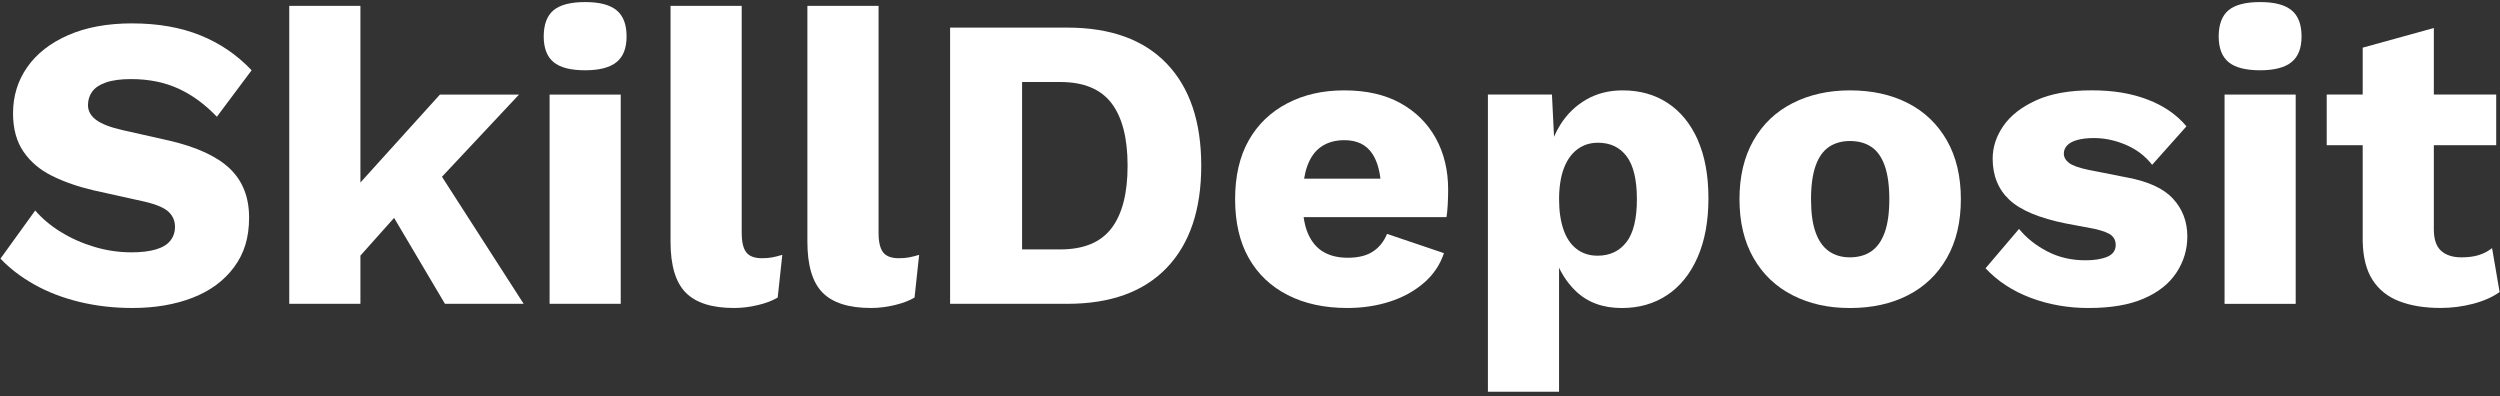
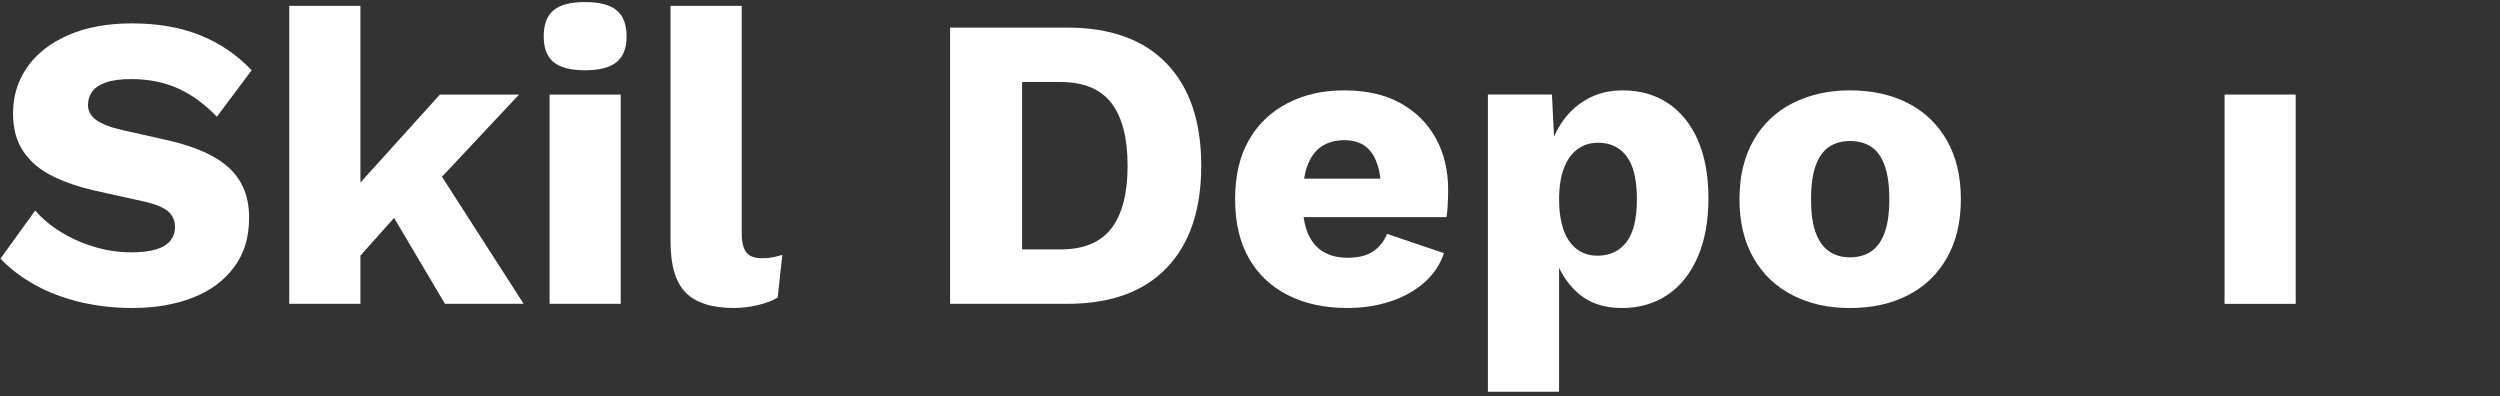
<svg xmlns="http://www.w3.org/2000/svg" width="227" height="36" viewBox="0 0 227 36" fill="none">
  <rect x="0" y="0" width="227" height="36" fill="#333333" stroke="none" />
  <g clip-path="url(#clip0_91_19267)">
    <path d="M12.015 2.125C14.346 2.125 16.406 2.488 18.191 3.208C19.976 3.928 21.529 4.987 22.847 6.381L19.692 10.601C18.603 9.46 17.431 8.606 16.177 8.035C14.923 7.465 13.498 7.181 11.902 7.181C10.966 7.181 10.206 7.281 9.623 7.486C9.041 7.69 8.623 7.968 8.369 8.322C8.116 8.679 7.988 9.082 7.988 9.539C7.988 10.07 8.235 10.522 8.729 10.888C9.224 11.257 10.026 11.565 11.143 11.818L15.359 12.767C17.867 13.35 19.704 14.198 20.87 15.312C22.035 16.425 22.618 17.908 22.618 19.757C22.618 21.606 22.163 23.031 21.251 24.261C20.339 25.49 19.085 26.415 17.489 27.034C15.893 27.654 14.069 27.965 12.015 27.965C10.343 27.965 8.748 27.782 7.225 27.416C5.706 27.046 4.336 26.521 3.122 25.838C1.907 25.155 0.879 24.37 0.043 23.483L3.198 19.113C3.829 19.849 4.61 20.502 5.535 21.069C6.459 21.64 7.472 22.088 8.574 22.418C9.675 22.747 10.798 22.912 11.936 22.912C12.824 22.912 13.562 22.824 14.16 22.647C14.755 22.47 15.192 22.204 15.472 21.847C15.75 21.493 15.89 21.075 15.89 20.593C15.89 20.062 15.701 19.611 15.32 19.245C14.938 18.879 14.218 18.567 13.153 18.314L8.516 17.286C7.097 16.956 5.837 16.52 4.736 15.974C3.634 15.431 2.765 14.696 2.133 13.771C1.498 12.847 1.184 11.687 1.184 10.293C1.184 8.722 1.614 7.324 2.475 6.095C3.335 4.865 4.577 3.898 6.2 3.187C7.82 2.479 9.761 2.122 12.015 2.122V2.125Z" fill="white" />
    <path d="M40.402 27.587H47.548L40.131 16.05L47.127 8.587H39.945L32.726 16.572V0.53H26.264V27.587H32.726V23.208L35.783 19.785L40.402 27.587Z" fill="white" />
    <path d="M53.131 6.381C51.813 6.381 50.858 6.134 50.263 5.64C49.668 5.146 49.369 4.368 49.369 3.303C49.369 2.238 49.668 1.423 50.263 0.929C50.858 0.435 51.816 0.188 53.131 0.188C54.446 0.188 55.374 0.435 55.981 0.929C56.588 1.423 56.893 2.217 56.893 3.303C56.893 4.389 56.588 5.146 55.981 5.64C55.374 6.134 54.422 6.381 53.131 6.381ZM56.362 8.584V27.586H49.903V8.587H56.362V8.584Z" fill="white" />
    <path d="M67.347 0.53V21.127C67.347 21.963 67.484 22.558 67.765 22.915C68.043 23.269 68.513 23.446 69.171 23.446C69.553 23.446 69.867 23.422 70.12 23.37C70.374 23.321 70.679 23.245 71.033 23.141L70.615 27.016C70.157 27.294 69.562 27.522 68.827 27.699C68.091 27.876 67.368 27.965 66.66 27.965C64.635 27.965 63.164 27.495 62.252 26.558C61.339 25.622 60.885 24.087 60.885 21.96V0.53H67.347Z" fill="white" />
-     <path d="M79.773 0.53V21.127C79.773 21.963 79.91 22.558 80.191 22.915C80.468 23.269 80.938 23.446 81.597 23.446C81.979 23.446 82.293 23.422 82.546 23.37C82.799 23.321 83.105 23.245 83.458 23.141L83.04 27.016C82.583 27.294 81.988 27.522 81.252 27.699C80.517 27.876 79.794 27.965 79.086 27.965C77.06 27.965 75.59 27.495 74.677 26.558C73.765 25.622 73.311 24.087 73.311 21.96V0.53H79.773Z" fill="white" />
    <path d="M96.912 2.507C100.838 2.507 103.847 3.596 105.937 5.774C108.027 7.953 109.073 11.043 109.073 15.046C109.073 19.049 108.027 22.14 105.937 24.319C103.847 26.497 100.838 27.586 96.912 27.586H86.269V2.507H96.912ZM96.265 22.647C98.394 22.647 99.944 22.009 100.921 20.728C101.897 19.449 102.385 17.555 102.385 15.046C102.385 12.539 101.897 10.644 100.921 9.365C99.944 8.087 98.394 7.446 96.265 7.446H92.805V22.647H96.265Z" fill="white" />
    <path d="M130.373 12.557C129.625 11.202 128.554 10.137 127.16 9.365C125.765 8.594 124.069 8.206 122.067 8.206C120.066 8.206 118.388 8.6 116.881 9.384C115.373 10.171 114.208 11.291 113.384 12.746C112.56 14.204 112.148 15.983 112.148 18.085C112.148 20.188 112.56 21.97 113.384 23.425C114.208 24.883 115.386 26.003 116.917 26.787C118.449 27.571 120.255 27.965 122.333 27.965C123.7 27.965 124.981 27.776 126.171 27.394C127.361 27.016 128.395 26.451 129.268 25.704C130.141 24.956 130.757 24.05 131.111 22.985L125.942 21.237C125.665 21.921 125.241 22.455 124.67 22.833C124.099 23.214 123.334 23.404 122.37 23.404C121.509 23.404 120.774 23.227 120.167 22.873C119.559 22.519 119.09 21.96 118.76 21.201C118.58 20.783 118.449 20.288 118.37 19.718H131.34C131.392 19.413 131.428 19.04 131.453 18.598C131.477 18.156 131.492 17.692 131.492 17.21C131.492 15.461 131.117 13.909 130.373 12.554V12.557ZM119.999 13.298C120.569 12.917 121.259 12.728 122.071 12.728C123.212 12.728 124.054 13.133 124.597 13.945C124.984 14.525 125.231 15.285 125.344 16.224H118.412C118.482 15.797 118.58 15.407 118.705 15.065C118.995 14.265 119.428 13.677 119.999 13.298Z" fill="white" />
    <path d="M154.162 12.709C153.515 11.254 152.609 10.137 151.443 9.365C150.278 8.594 148.911 8.206 147.339 8.206C146.098 8.206 144.996 8.484 144.032 9.042C143.068 9.6 142.284 10.36 141.677 11.324C141.46 11.669 141.271 12.035 141.106 12.416L140.917 8.584H135.102V35.568H141.561V24.307C141.942 25.109 142.449 25.82 143.08 26.43C144.145 27.455 145.536 27.968 147.26 27.968C148.831 27.968 150.204 27.574 151.382 26.79C152.56 26.006 153.478 24.865 154.137 23.37C154.796 21.875 155.126 20.09 155.126 18.012C155.126 15.934 154.802 14.168 154.156 12.713L154.162 12.709ZM147.681 21.982C147.047 22.805 146.174 23.217 145.06 23.217C144.325 23.217 143.693 23.016 143.159 22.61C142.629 22.204 142.229 21.616 141.963 20.844C141.698 20.072 141.564 19.153 141.564 18.088C141.564 17.024 141.71 16.035 142 15.278C142.29 14.519 142.702 13.942 143.236 13.549C143.767 13.155 144.389 12.96 145.097 12.96C146.211 12.96 147.08 13.371 147.699 14.195C148.319 15.019 148.63 16.319 148.63 18.091C148.63 19.864 148.313 21.164 147.681 21.988V21.982Z" fill="white" />
    <path d="M167.977 8.206C169.979 8.206 171.733 8.594 173.24 9.365C174.748 10.137 175.925 11.266 176.774 12.746C177.622 14.229 178.046 16.008 178.046 18.085C178.046 20.163 177.622 21.945 176.774 23.425C175.925 24.908 174.748 26.037 173.24 26.808C171.733 27.58 169.979 27.968 167.977 27.968C165.976 27.968 164.292 27.583 162.772 26.808C161.253 26.037 160.069 24.908 159.218 23.425C158.369 21.942 157.945 20.163 157.945 18.085C157.945 16.008 158.369 14.229 159.218 12.746C160.066 11.263 161.25 10.137 162.772 9.365C164.292 8.594 166.028 8.206 167.977 8.206ZM167.977 12.804C167.242 12.804 166.61 12.981 166.076 13.335C165.546 13.692 165.14 14.259 164.859 15.047C164.581 15.831 164.441 16.847 164.441 18.085C164.441 19.324 164.578 20.334 164.859 21.106C165.137 21.878 165.542 22.448 166.076 22.818C166.607 23.187 167.242 23.367 167.977 23.367C168.713 23.367 169.384 23.184 169.915 22.818C170.446 22.451 170.851 21.881 171.132 21.106C171.41 20.334 171.55 19.327 171.55 18.085C171.55 16.844 171.41 15.831 171.132 15.047C170.854 14.262 170.449 13.692 169.915 13.335C169.384 12.981 168.737 12.804 167.977 12.804Z" fill="white" />
-     <path d="M189.675 27.968C187.774 27.968 186.008 27.657 184.372 27.037C182.737 26.418 181.376 25.524 180.287 24.358L183.329 20.785C183.988 21.597 184.836 22.274 185.874 22.817C186.911 23.364 188.076 23.635 189.37 23.635C190.182 23.635 190.838 23.528 191.347 23.312C191.854 23.098 192.107 22.735 192.107 22.229C192.107 21.875 191.979 21.588 191.726 21.374C191.472 21.161 190.966 20.962 190.206 20.785L187.585 20.291C185.178 19.809 183.466 19.092 182.453 18.143C181.44 17.194 180.934 15.947 180.934 14.4C180.934 13.362 181.257 12.374 181.904 11.434C182.551 10.497 183.54 9.722 184.87 9.115C186.2 8.508 187.878 8.203 189.904 8.203C191.93 8.203 193.526 8.481 194.996 9.039C196.464 9.597 197.645 10.409 198.529 11.471L195.414 14.967C194.807 14.183 194.02 13.579 193.059 13.164C192.095 12.746 191.121 12.535 190.133 12.535C189.55 12.535 189.05 12.593 188.632 12.706C188.214 12.819 187.903 12.984 187.701 13.2C187.497 13.417 187.396 13.664 187.396 13.942C187.396 14.271 187.555 14.555 187.872 14.796C188.189 15.037 188.778 15.245 189.639 15.425L193.099 16.108C195.048 16.465 196.455 17.109 197.315 18.049C198.176 18.988 198.609 20.127 198.609 21.469C198.609 22.662 198.279 23.754 197.62 24.755C196.961 25.756 195.973 26.543 194.655 27.11C193.337 27.681 191.677 27.965 189.675 27.965V27.968Z" fill="white" />
-     <path d="M205.219 6.381C203.901 6.381 202.946 6.134 202.351 5.64C201.756 5.146 201.457 4.368 201.457 3.303C201.457 2.238 201.756 1.423 202.351 0.929C202.946 0.435 203.904 0.188 205.219 0.188C206.534 0.188 207.462 0.435 208.069 0.929C208.676 1.423 208.981 2.217 208.981 3.303C208.981 4.389 208.676 5.146 208.069 5.64C207.462 6.134 206.51 6.381 205.219 6.381Z" fill="white" />
    <path d="M208.449 8.587H201.99V27.59H208.449V8.587Z" fill="white" />
-     <path d="M226.274 22.534C225.92 22.811 225.52 23.022 225.078 23.159C224.635 23.3 224.108 23.367 223.5 23.367C222.716 23.367 222.1 23.172 221.658 22.778C221.215 22.384 220.992 21.731 220.992 20.822V13.182H226.655V8.584H220.992V2.543L214.533 4.328V8.584H211.266V13.182H214.533V21.884C214.558 23.352 214.857 24.532 215.427 25.417C215.998 26.305 216.806 26.952 217.859 27.355C218.912 27.76 220.16 27.962 221.603 27.962C222.616 27.962 223.604 27.834 224.568 27.58C225.529 27.327 226.329 26.973 226.963 26.515L226.28 22.525L226.274 22.534Z" fill="white" />
  </g>
  <defs>
    <clipPath id="clip0_91_19267">
      <rect width="227" height="35.392" fill="white" transform="translate(0 0.182)" />
    </clipPath>
  </defs>
</svg>